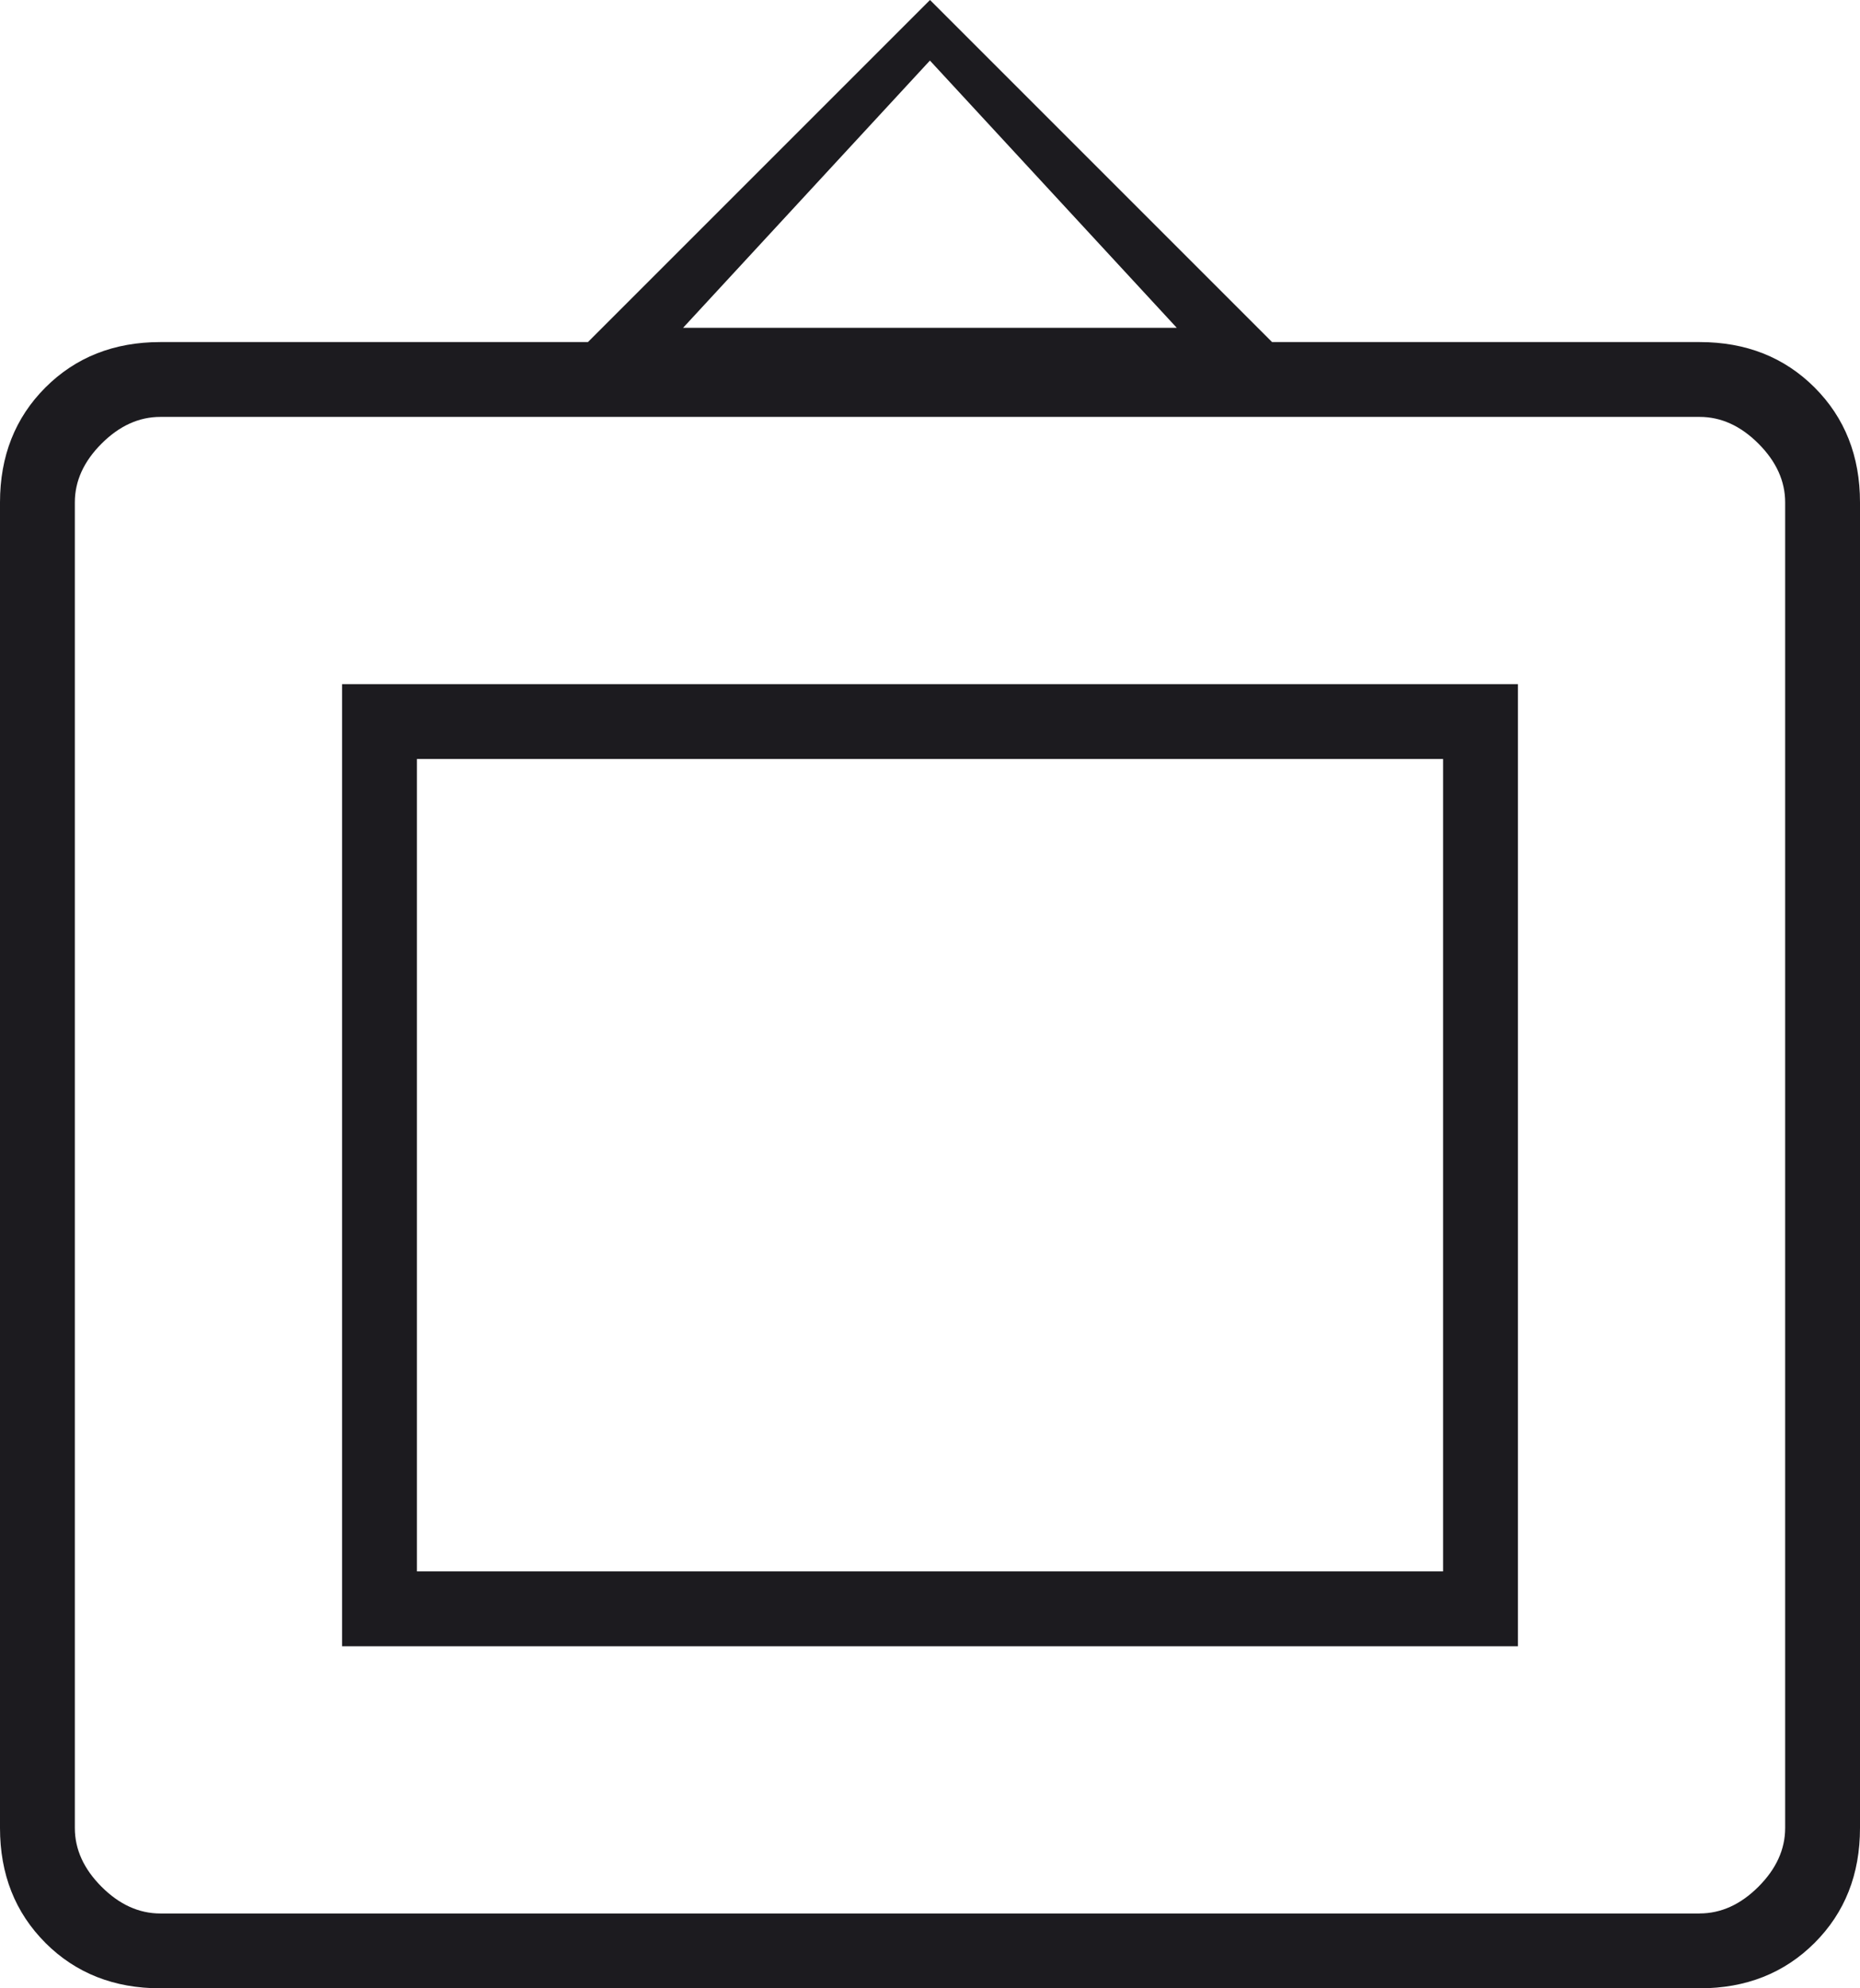
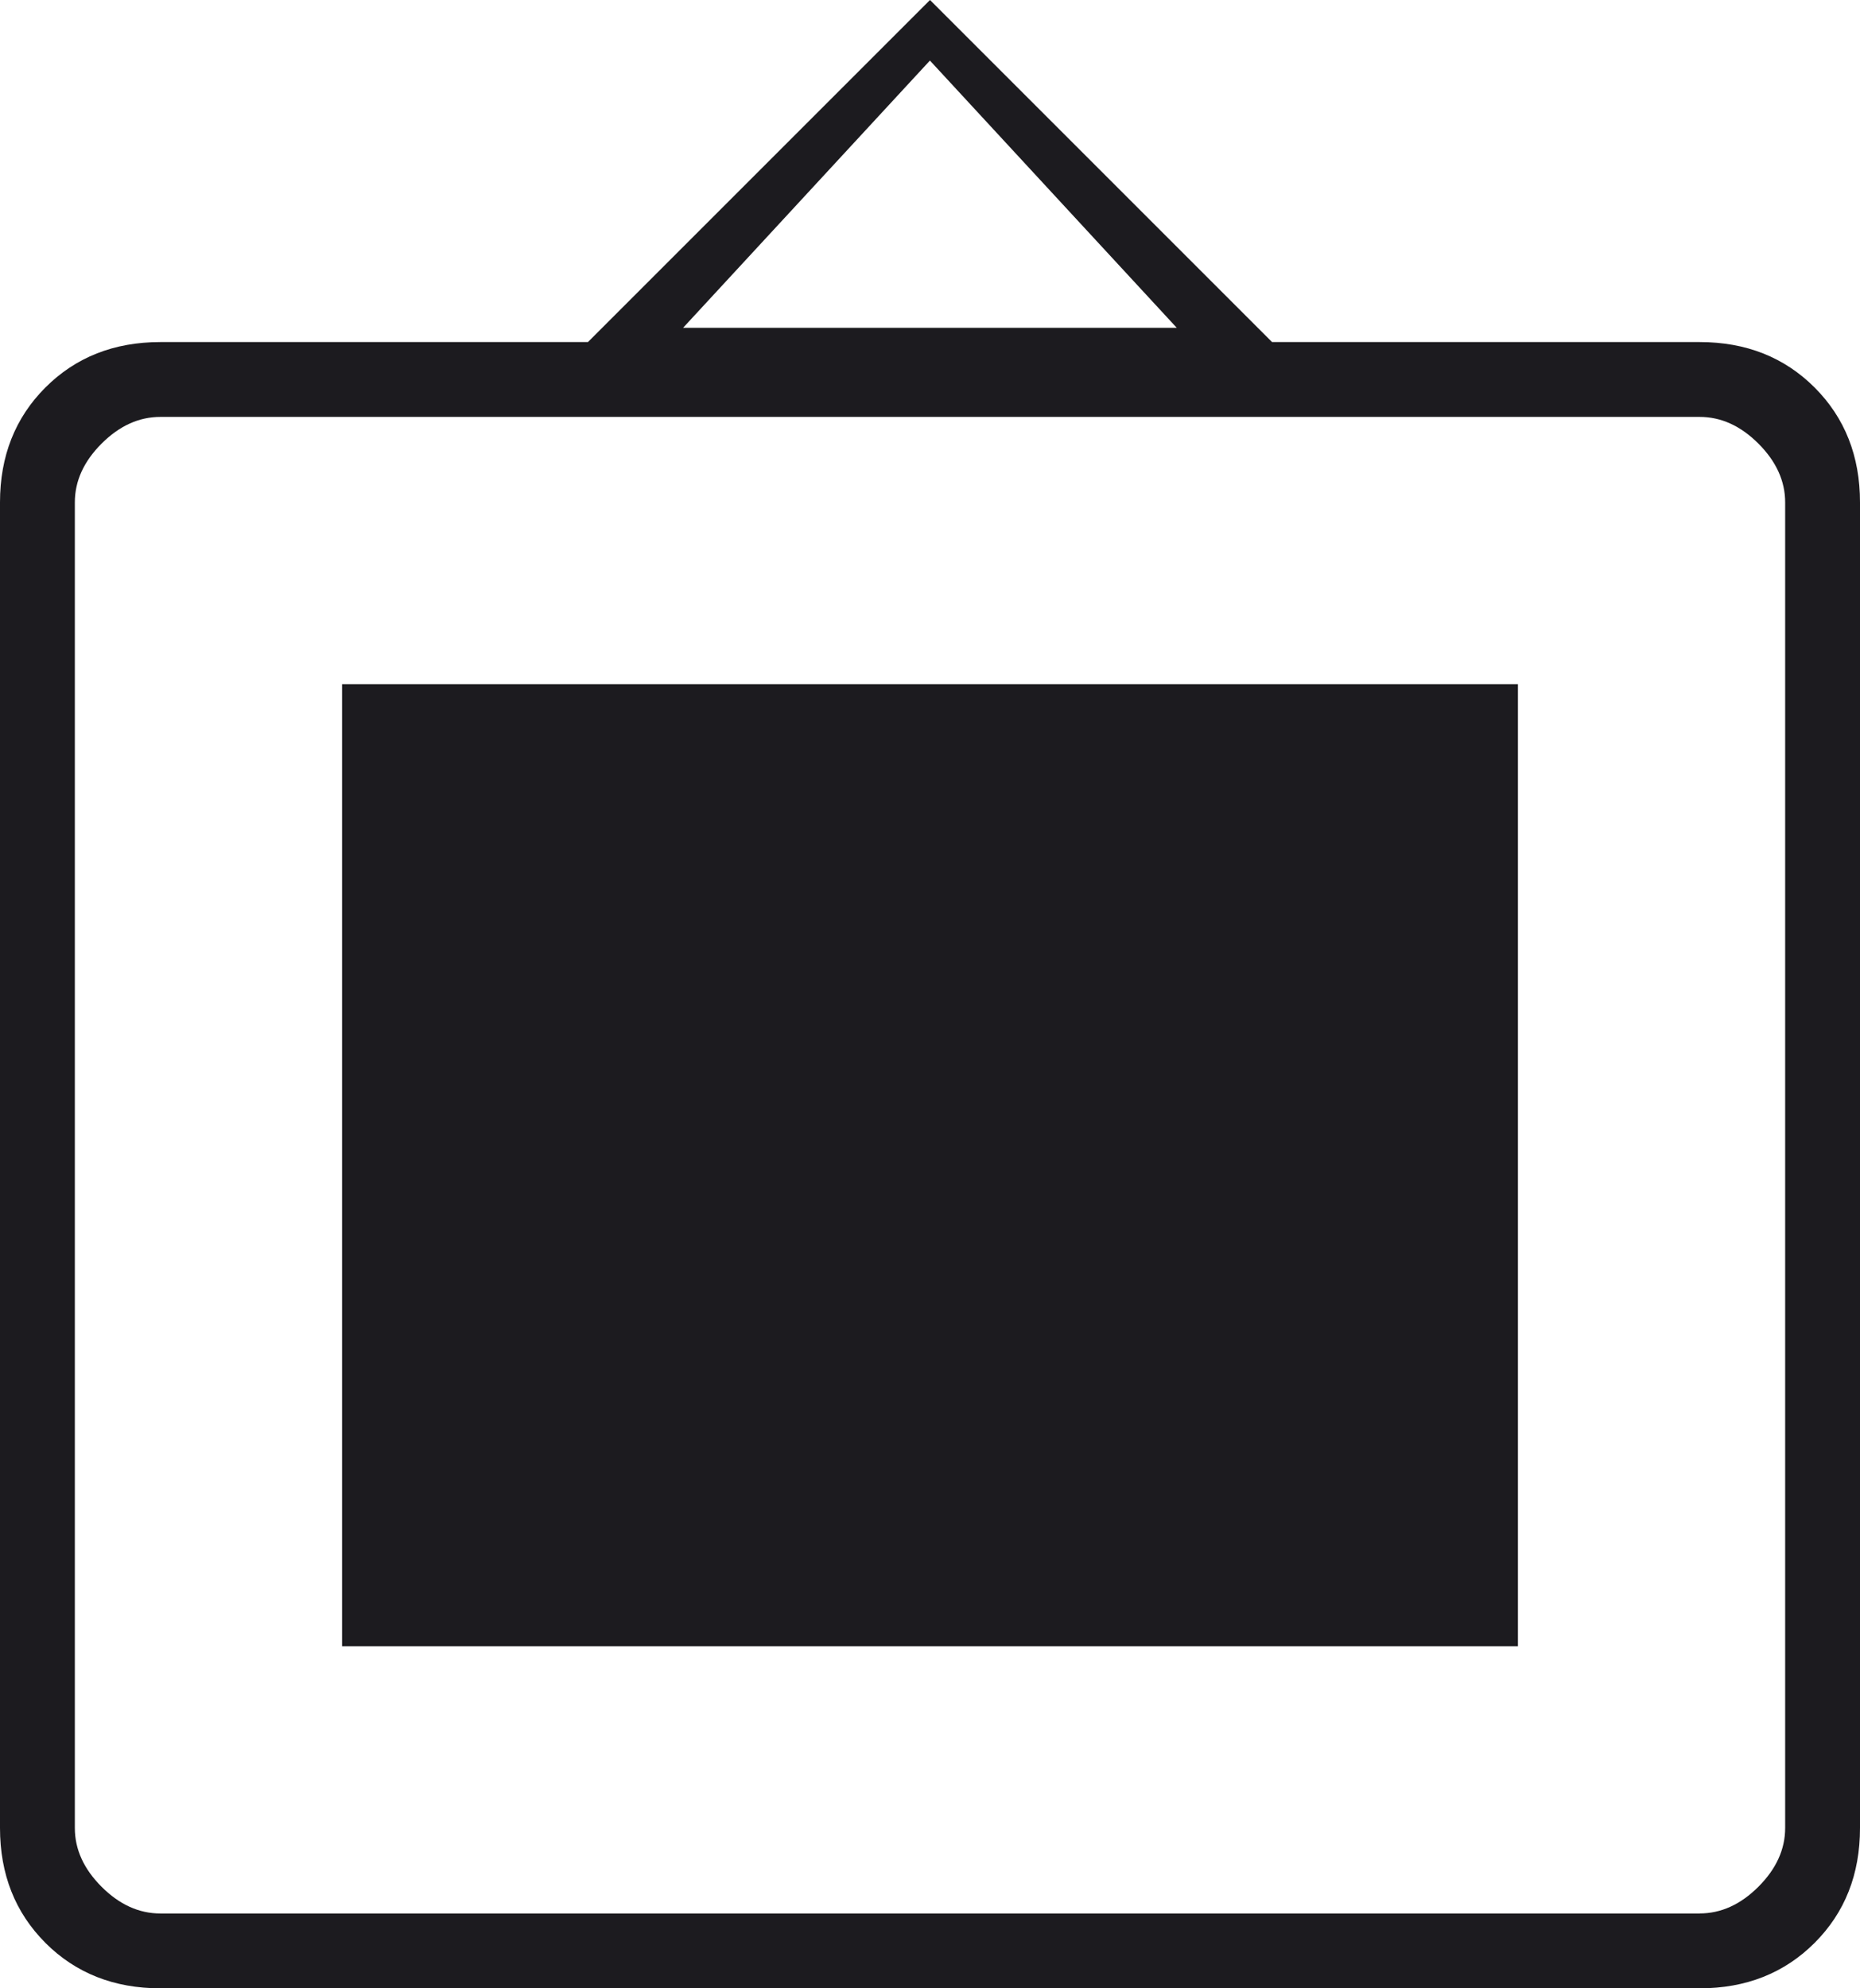
<svg xmlns="http://www.w3.org/2000/svg" width="46.774" height="50" viewBox="0 0 46.774 50" fill="none" version="1.1" id="svg1">
  <defs id="defs1" />
-   <path fill-rule="evenodd" clip-rule="evenodd" d="M 1.142,48.858 C 1.904,49.619 2.867,50 4.032,50 H 42.742 c 1.165,0 2.128,-0.381 2.89,-1.142 0.762,-0.762 1.142,-1.725 1.142,-2.89 V 12.634 c 0,-1.165 -0.381,-2.128 -1.142,-2.89 C 44.87,8.983 43.907,8.602 42.742,8.602 H 31.989 L 23.387,0 14.785,8.602 H 4.032 c -1.165,0 -2.128,0.381 -2.89,1.142 C 0.381,10.506 0,11.47 0,12.634 v 33.333 c 0,1.165 0.381,2.128 1.142,2.89 z M 42.742,48.118 H 4.032 c -0.538,0 -1.03,-0.224 -1.478,-0.672 C 2.106,46.998 1.882,46.505 1.882,45.968 V 12.634 c 0,-0.538 0.224,-1.03 0.672,-1.478 0.448,-0.448 0.941,-0.672 1.478,-0.672 H 42.742 c 0.538,0 1.03,0.224 1.478,0.672 0.448,0.448 0.672,0.941 0.672,1.478 v 33.333 c 0,0.538 -0.224,1.03 -0.672,1.478 -0.448,0.448 -0.941,0.672 -1.478,0.672 z M 8.602,17.204 v 24.194 H 38.172 V 17.204 Z M 36.29,39.516 H 10.484 V 19.086 H 36.29 Z M 29.593,8.244 23.385,1.523 17.177,8.244 Z" fill="#1c1b1f" id="path1" style="stroke-width:0.896" />
+   <path fill-rule="evenodd" clip-rule="evenodd" d="M 1.142,48.858 C 1.904,49.619 2.867,50 4.032,50 H 42.742 c 1.165,0 2.128,-0.381 2.89,-1.142 0.762,-0.762 1.142,-1.725 1.142,-2.89 V 12.634 c 0,-1.165 -0.381,-2.128 -1.142,-2.89 C 44.87,8.983 43.907,8.602 42.742,8.602 H 31.989 L 23.387,0 14.785,8.602 H 4.032 c -1.165,0 -2.128,0.381 -2.89,1.142 C 0.381,10.506 0,11.47 0,12.634 v 33.333 c 0,1.165 0.381,2.128 1.142,2.89 z M 42.742,48.118 H 4.032 c -0.538,0 -1.03,-0.224 -1.478,-0.672 C 2.106,46.998 1.882,46.505 1.882,45.968 V 12.634 c 0,-0.538 0.224,-1.03 0.672,-1.478 0.448,-0.448 0.941,-0.672 1.478,-0.672 H 42.742 c 0.538,0 1.03,0.224 1.478,0.672 0.448,0.448 0.672,0.941 0.672,1.478 v 33.333 c 0,0.538 -0.224,1.03 -0.672,1.478 -0.448,0.448 -0.941,0.672 -1.478,0.672 z M 8.602,17.204 v 24.194 H 38.172 V 17.204 Z M 36.29,39.516 H 10.484 H 36.29 Z M 29.593,8.244 23.385,1.523 17.177,8.244 Z" fill="#1c1b1f" id="path1" style="stroke-width:0.896" />
</svg>